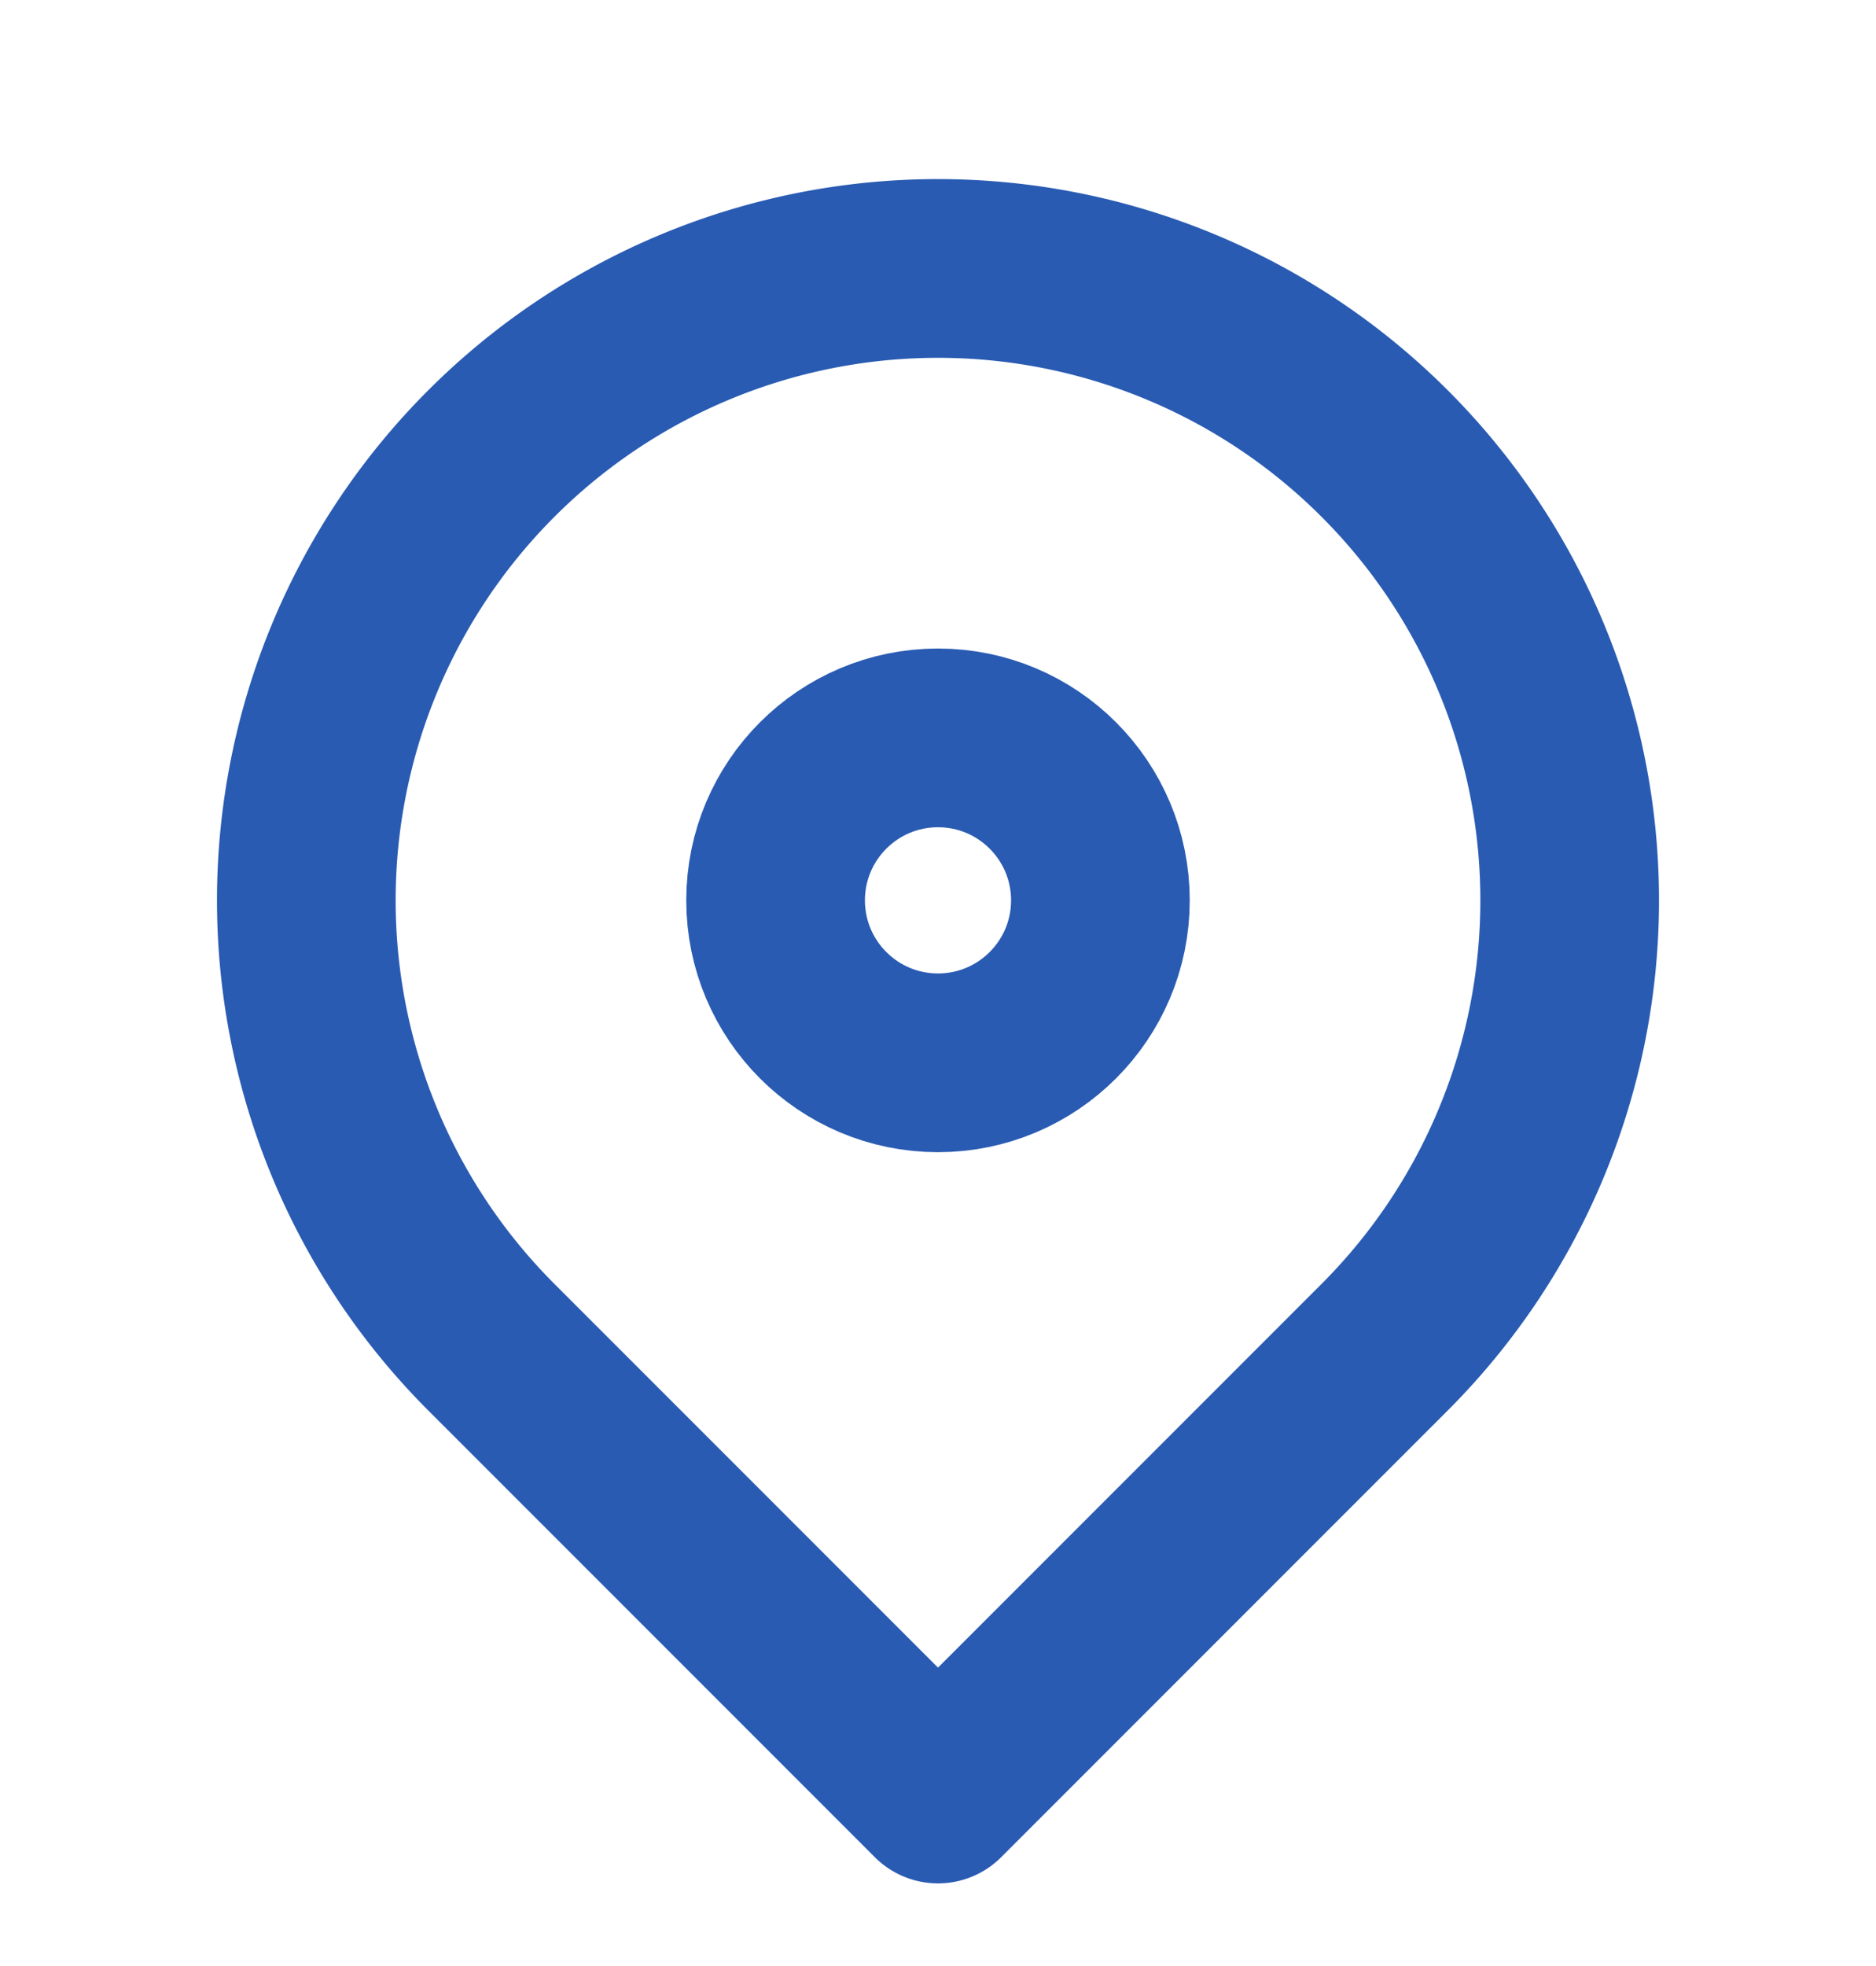
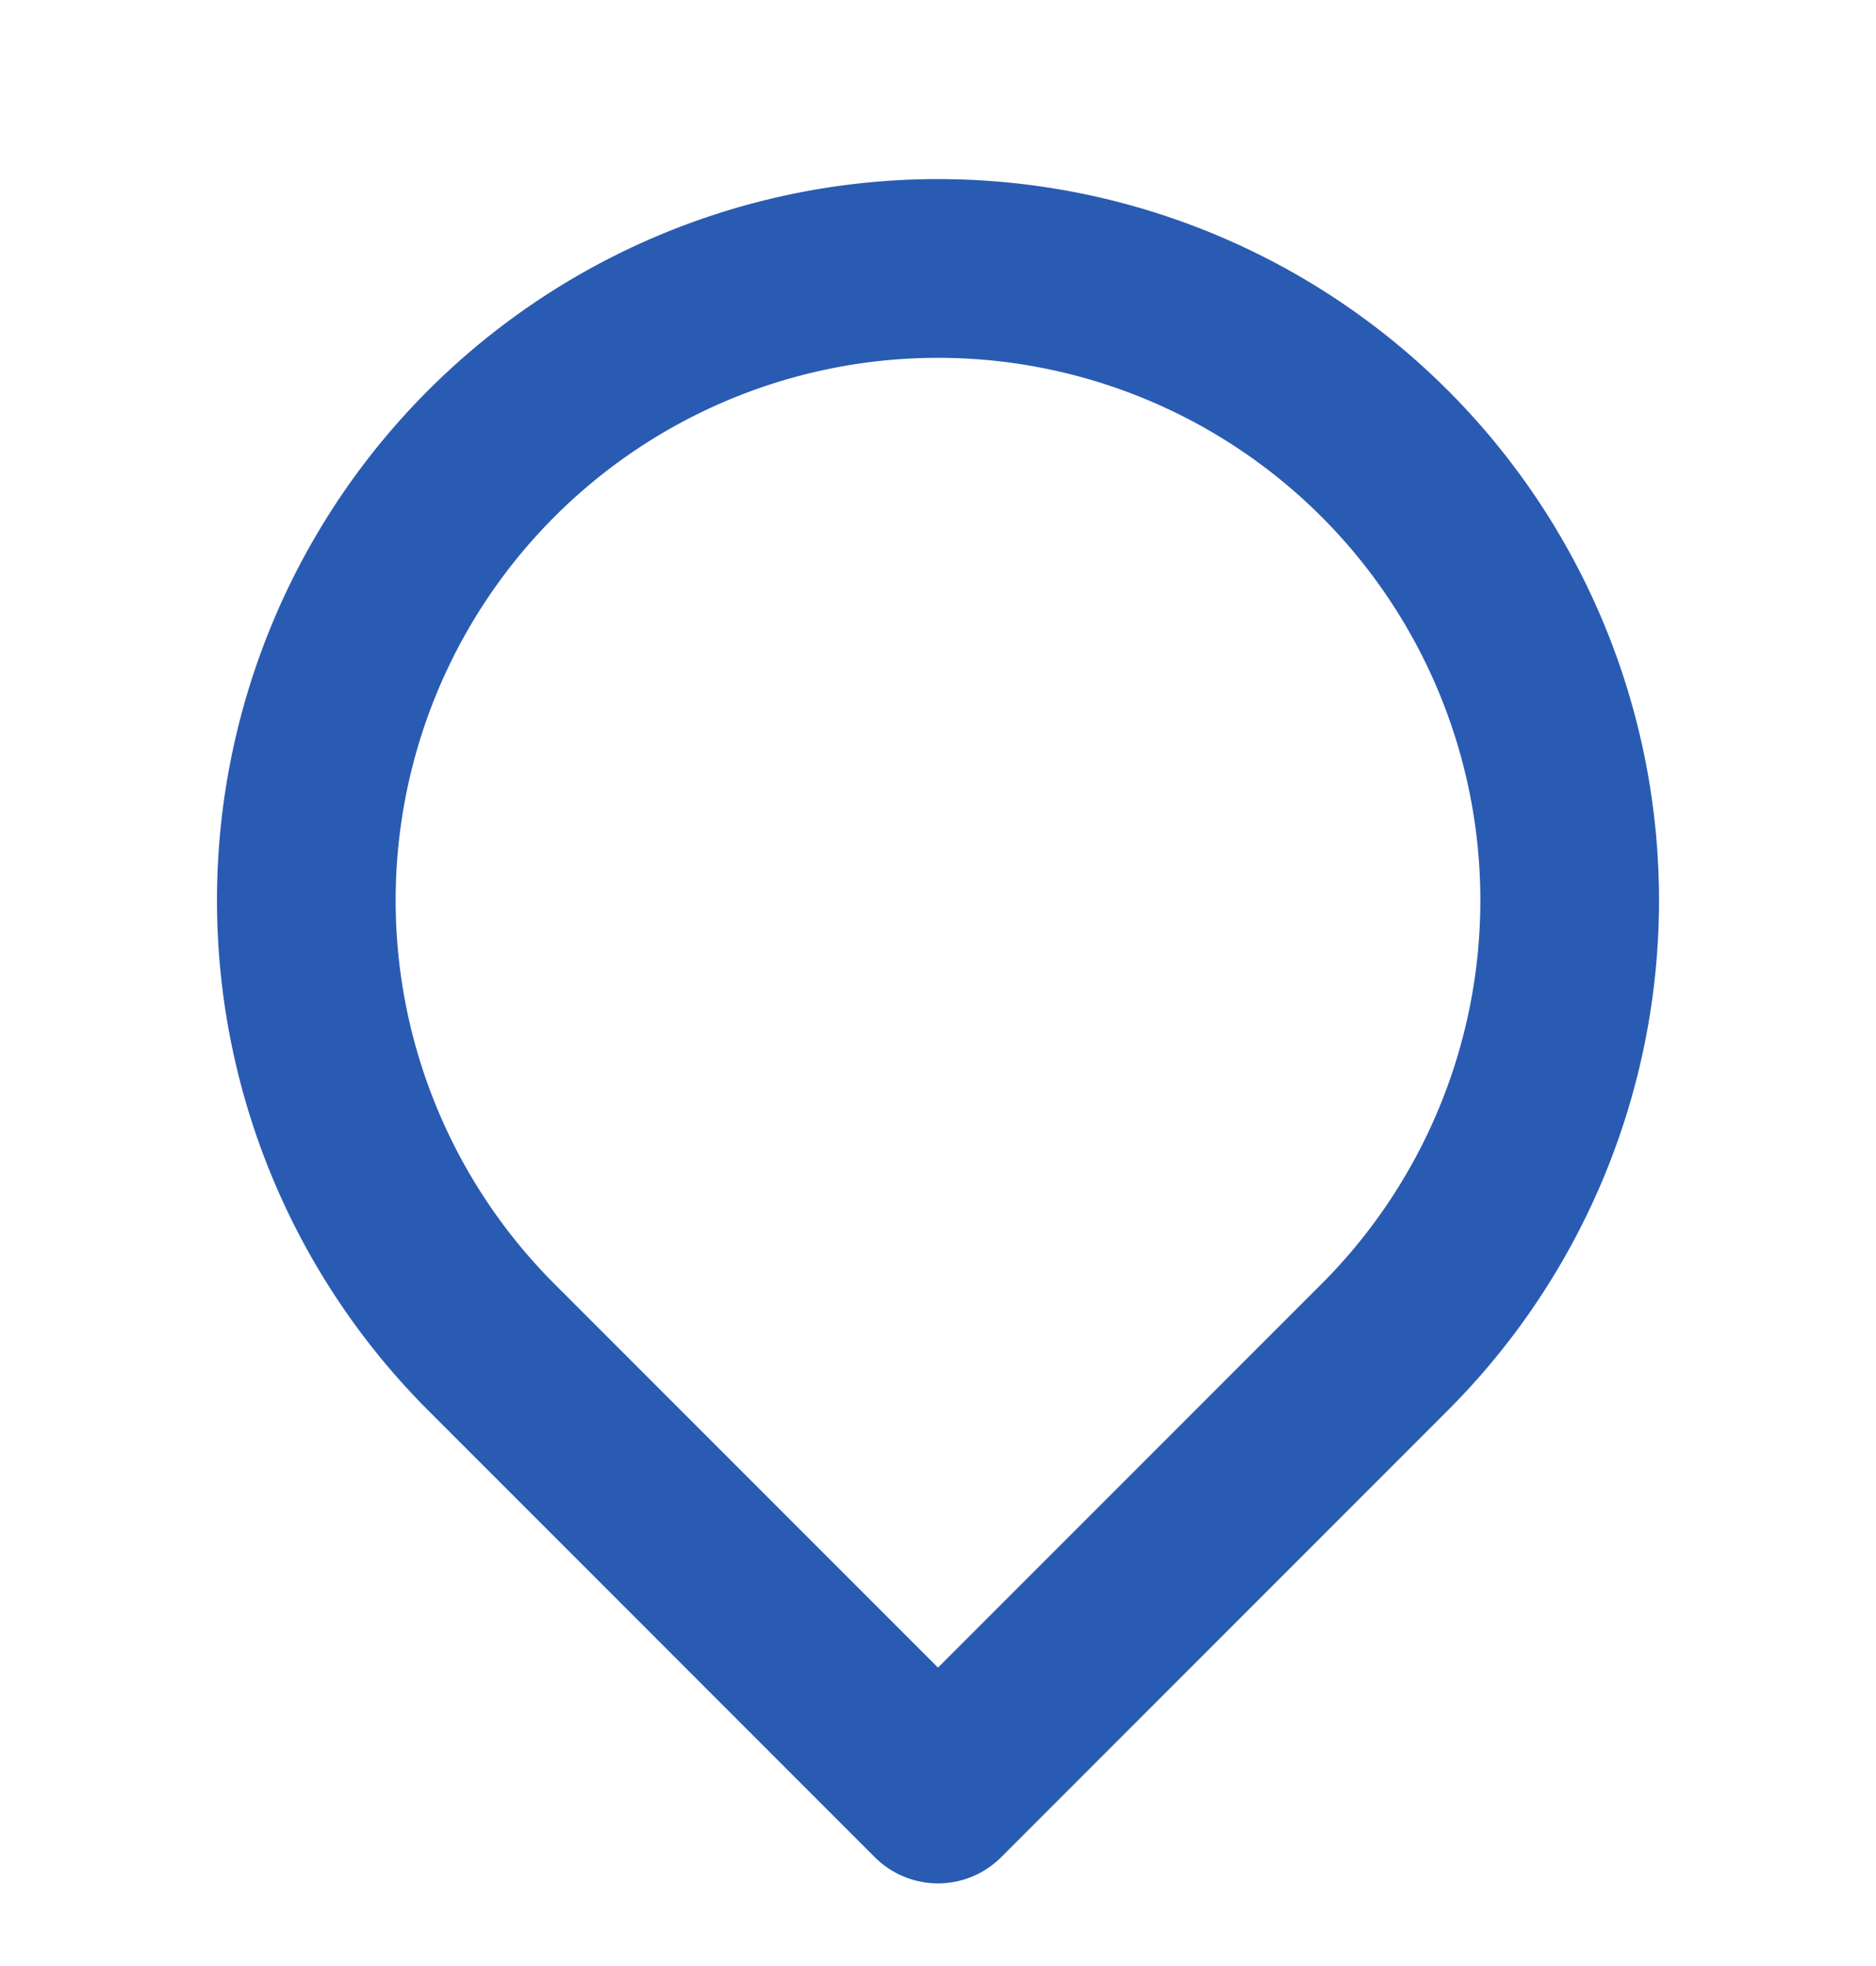
<svg xmlns="http://www.w3.org/2000/svg" width="21" height="22" fill="none">
-   <circle cx="10.5" cy="10.075" r="1.818" stroke="#295BB2" stroke-width="2" />
-   <path d="M10.5 20.075l5-5a7.071 7.071 0 10-10 0l5 5z" stroke="#295BB2" stroke-width="2" stroke-linejoin="round" />
+   <path d="M10.5 20.075l5-5a7.071 7.071 0 10-10 0z" stroke="#295BB2" stroke-width="2" stroke-linejoin="round" />
</svg>